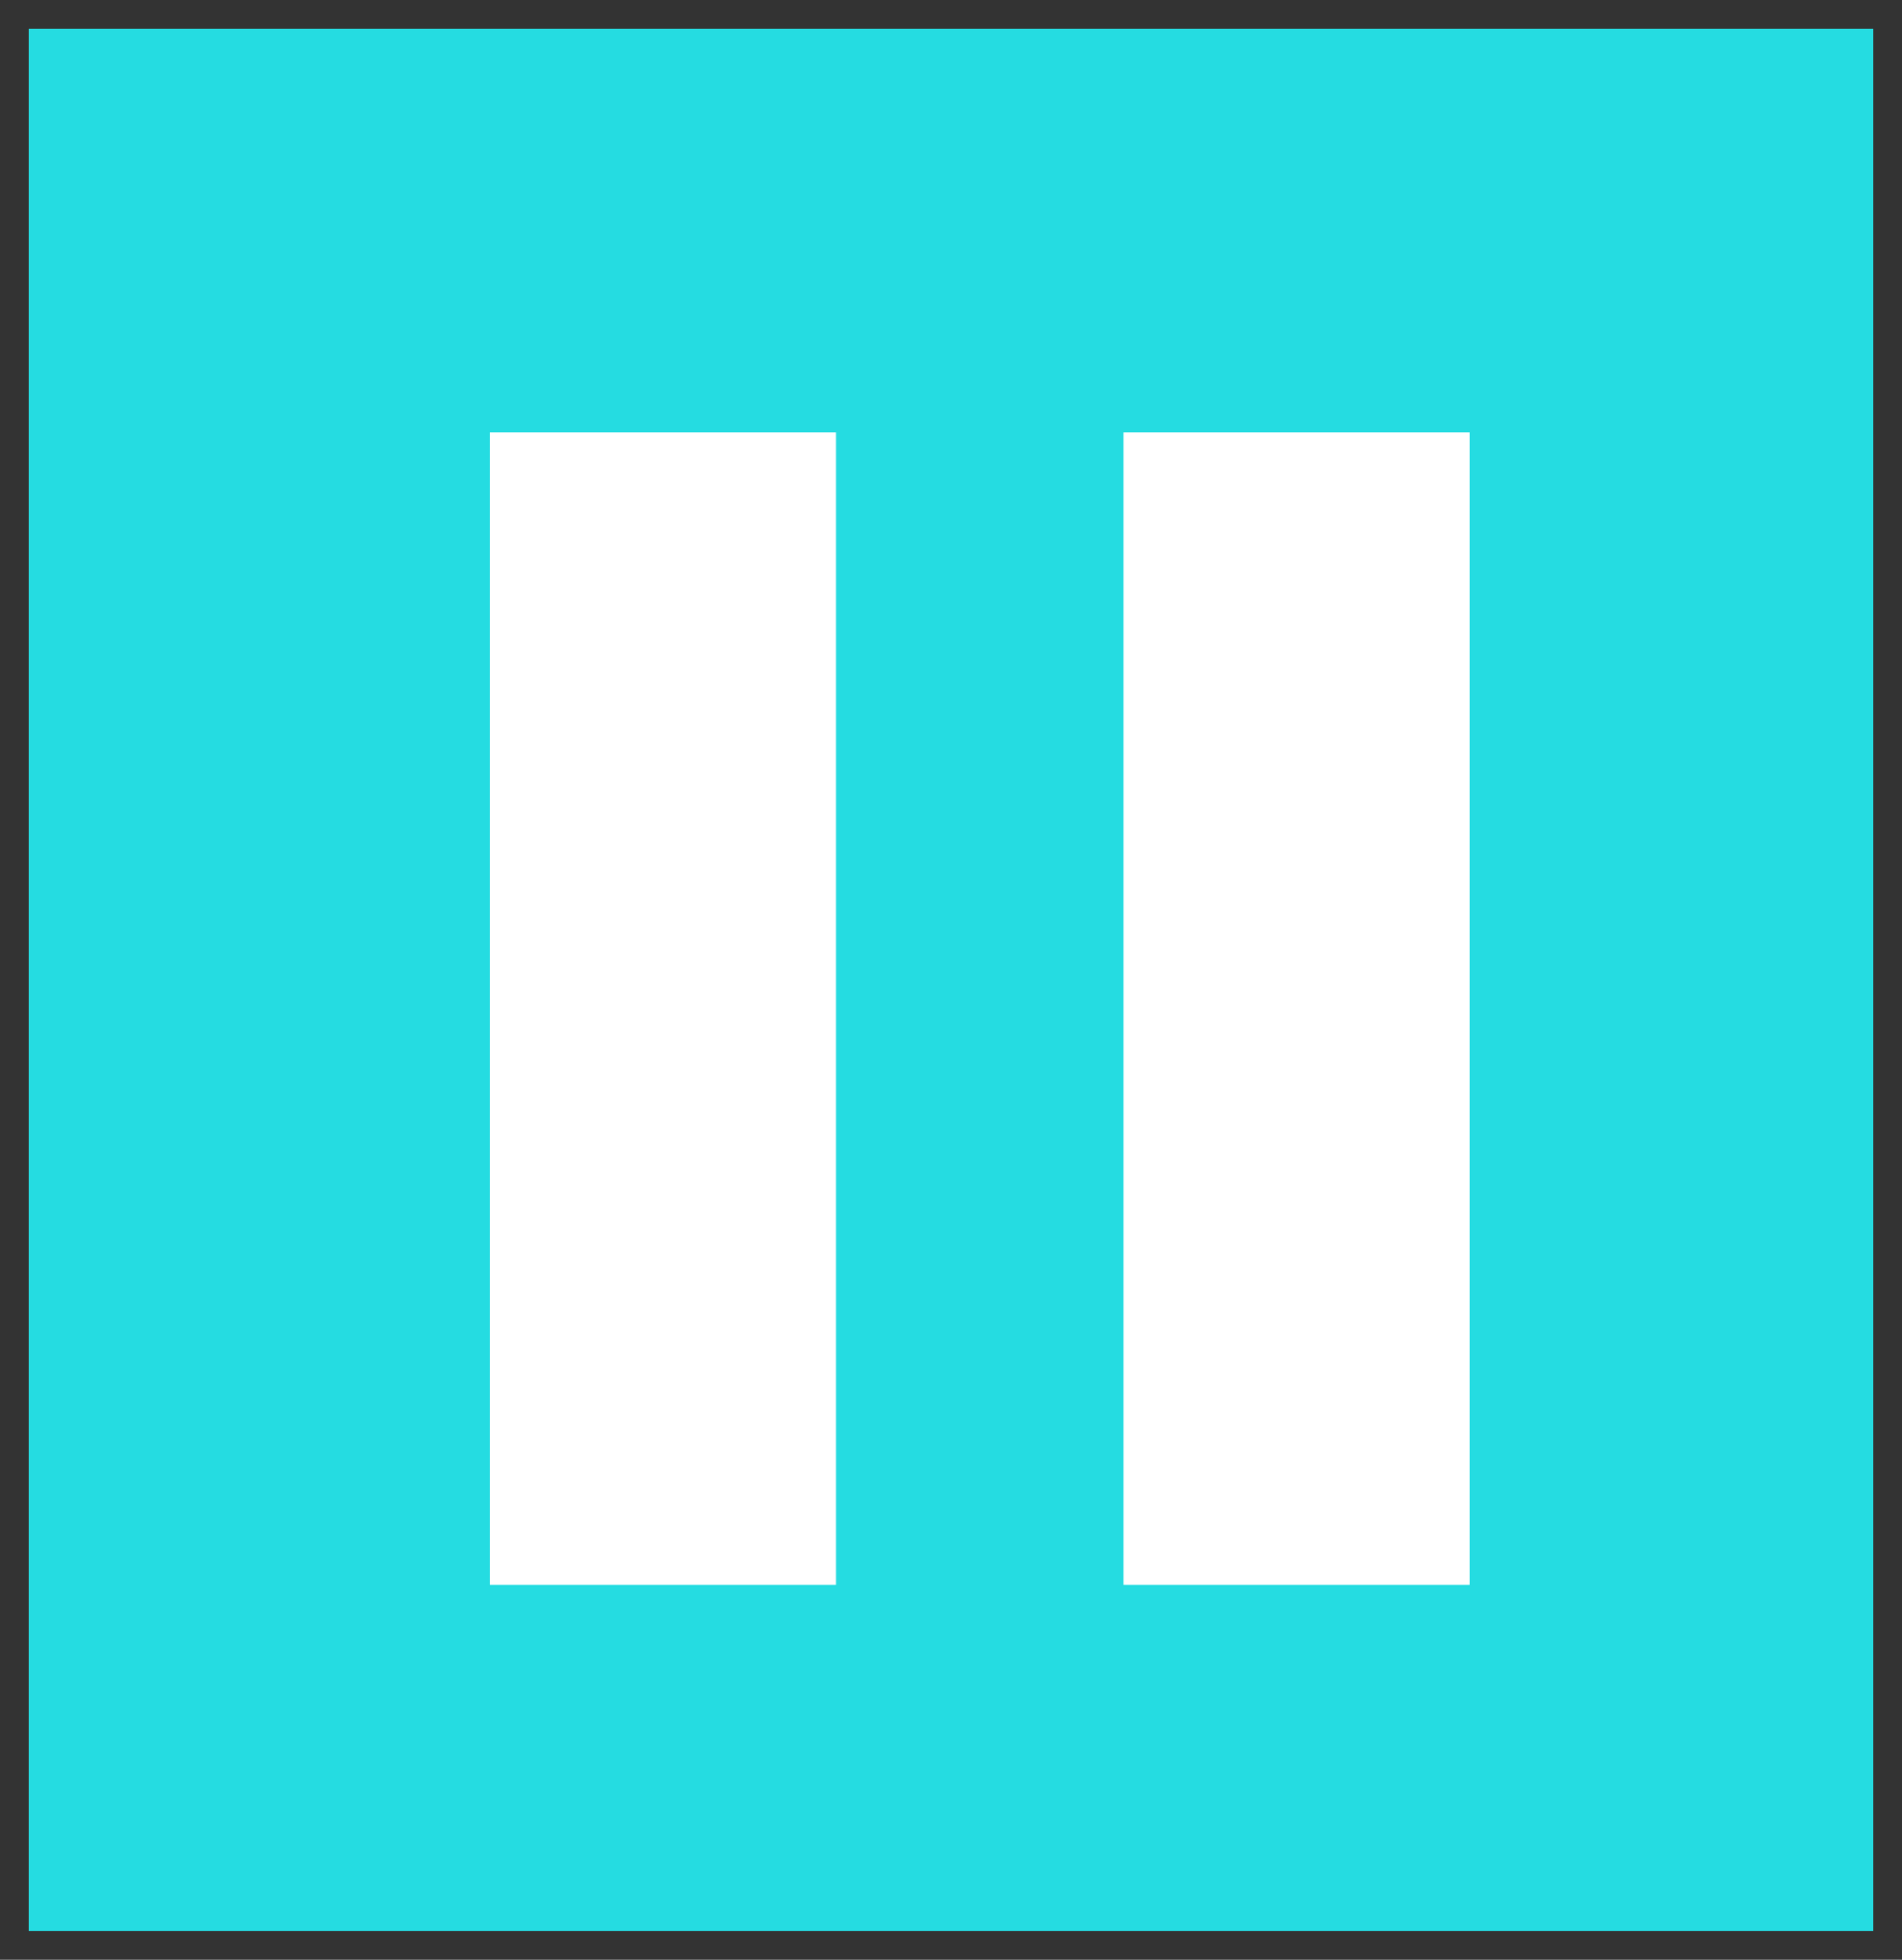
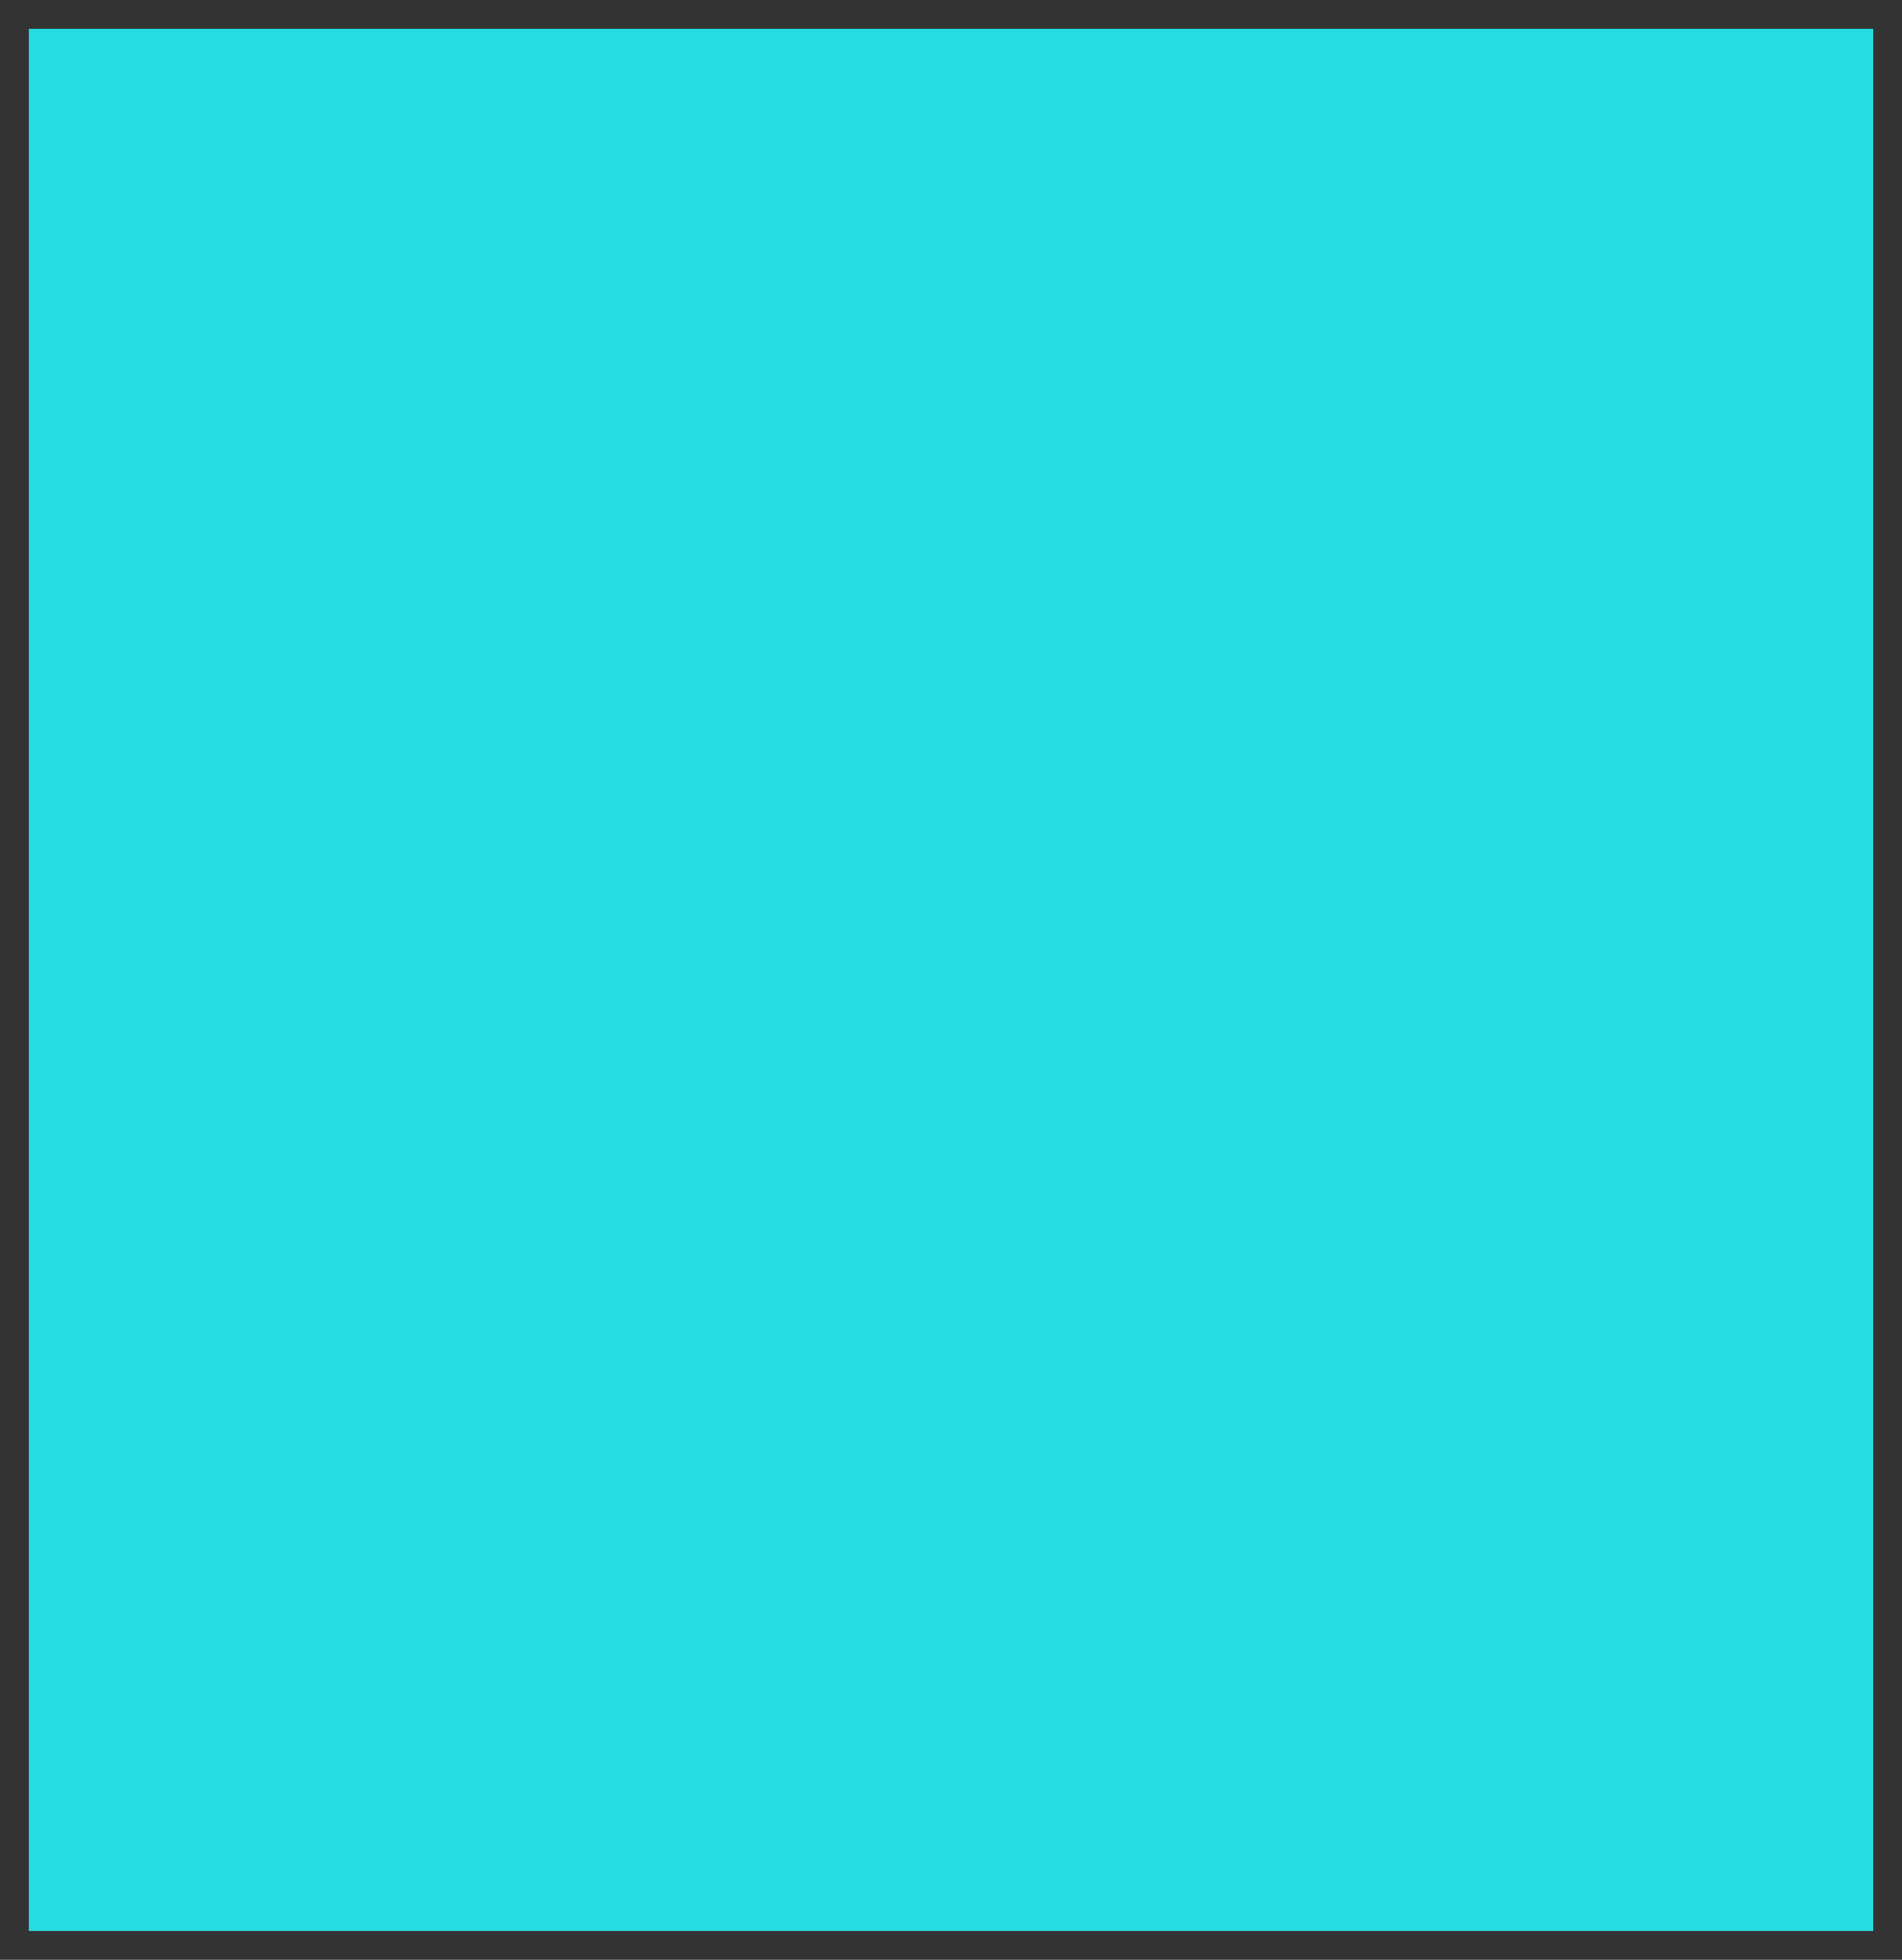
<svg xmlns="http://www.w3.org/2000/svg" width="33" height="34" fill="none">
  <rect width="100%" height="100%" fill="#333333" stroke="none" />
  <path fill="#25DCE1" d="M.5.5h32v33H.5z" />
-   <path stroke="#fff" stroke-width="6" d="M22.5 27.5v-20m-11 20v-20" />
</svg>